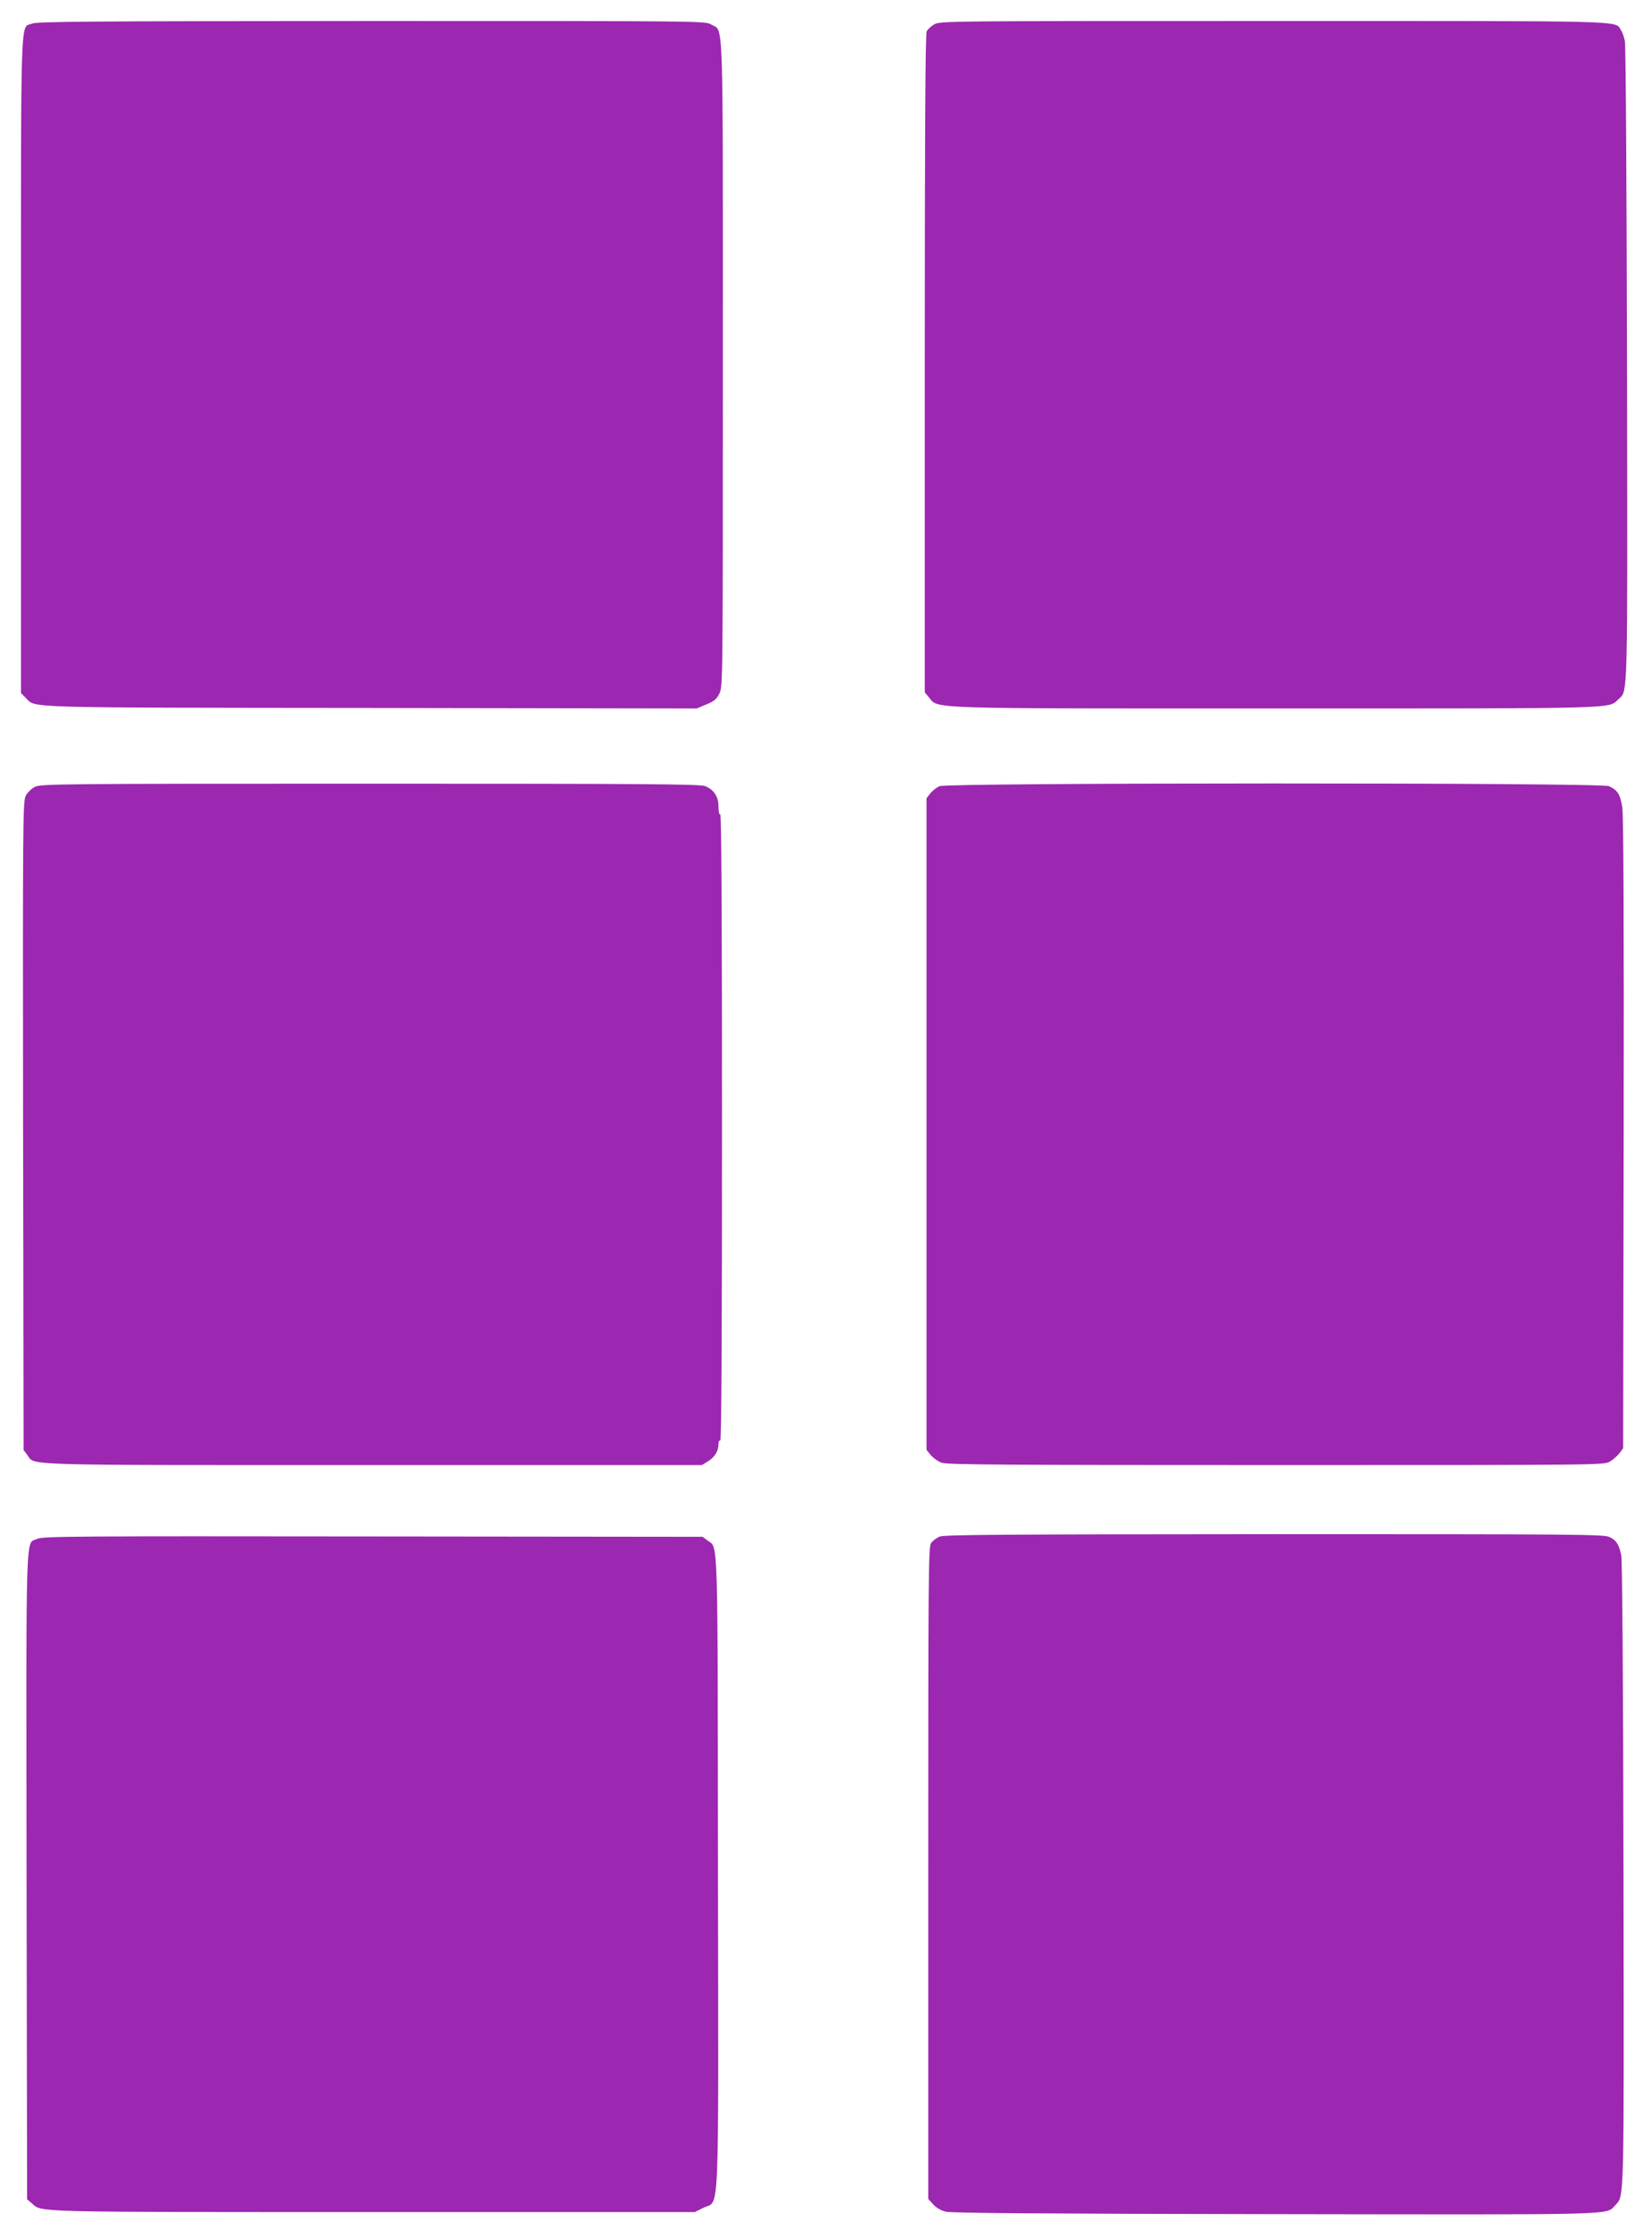
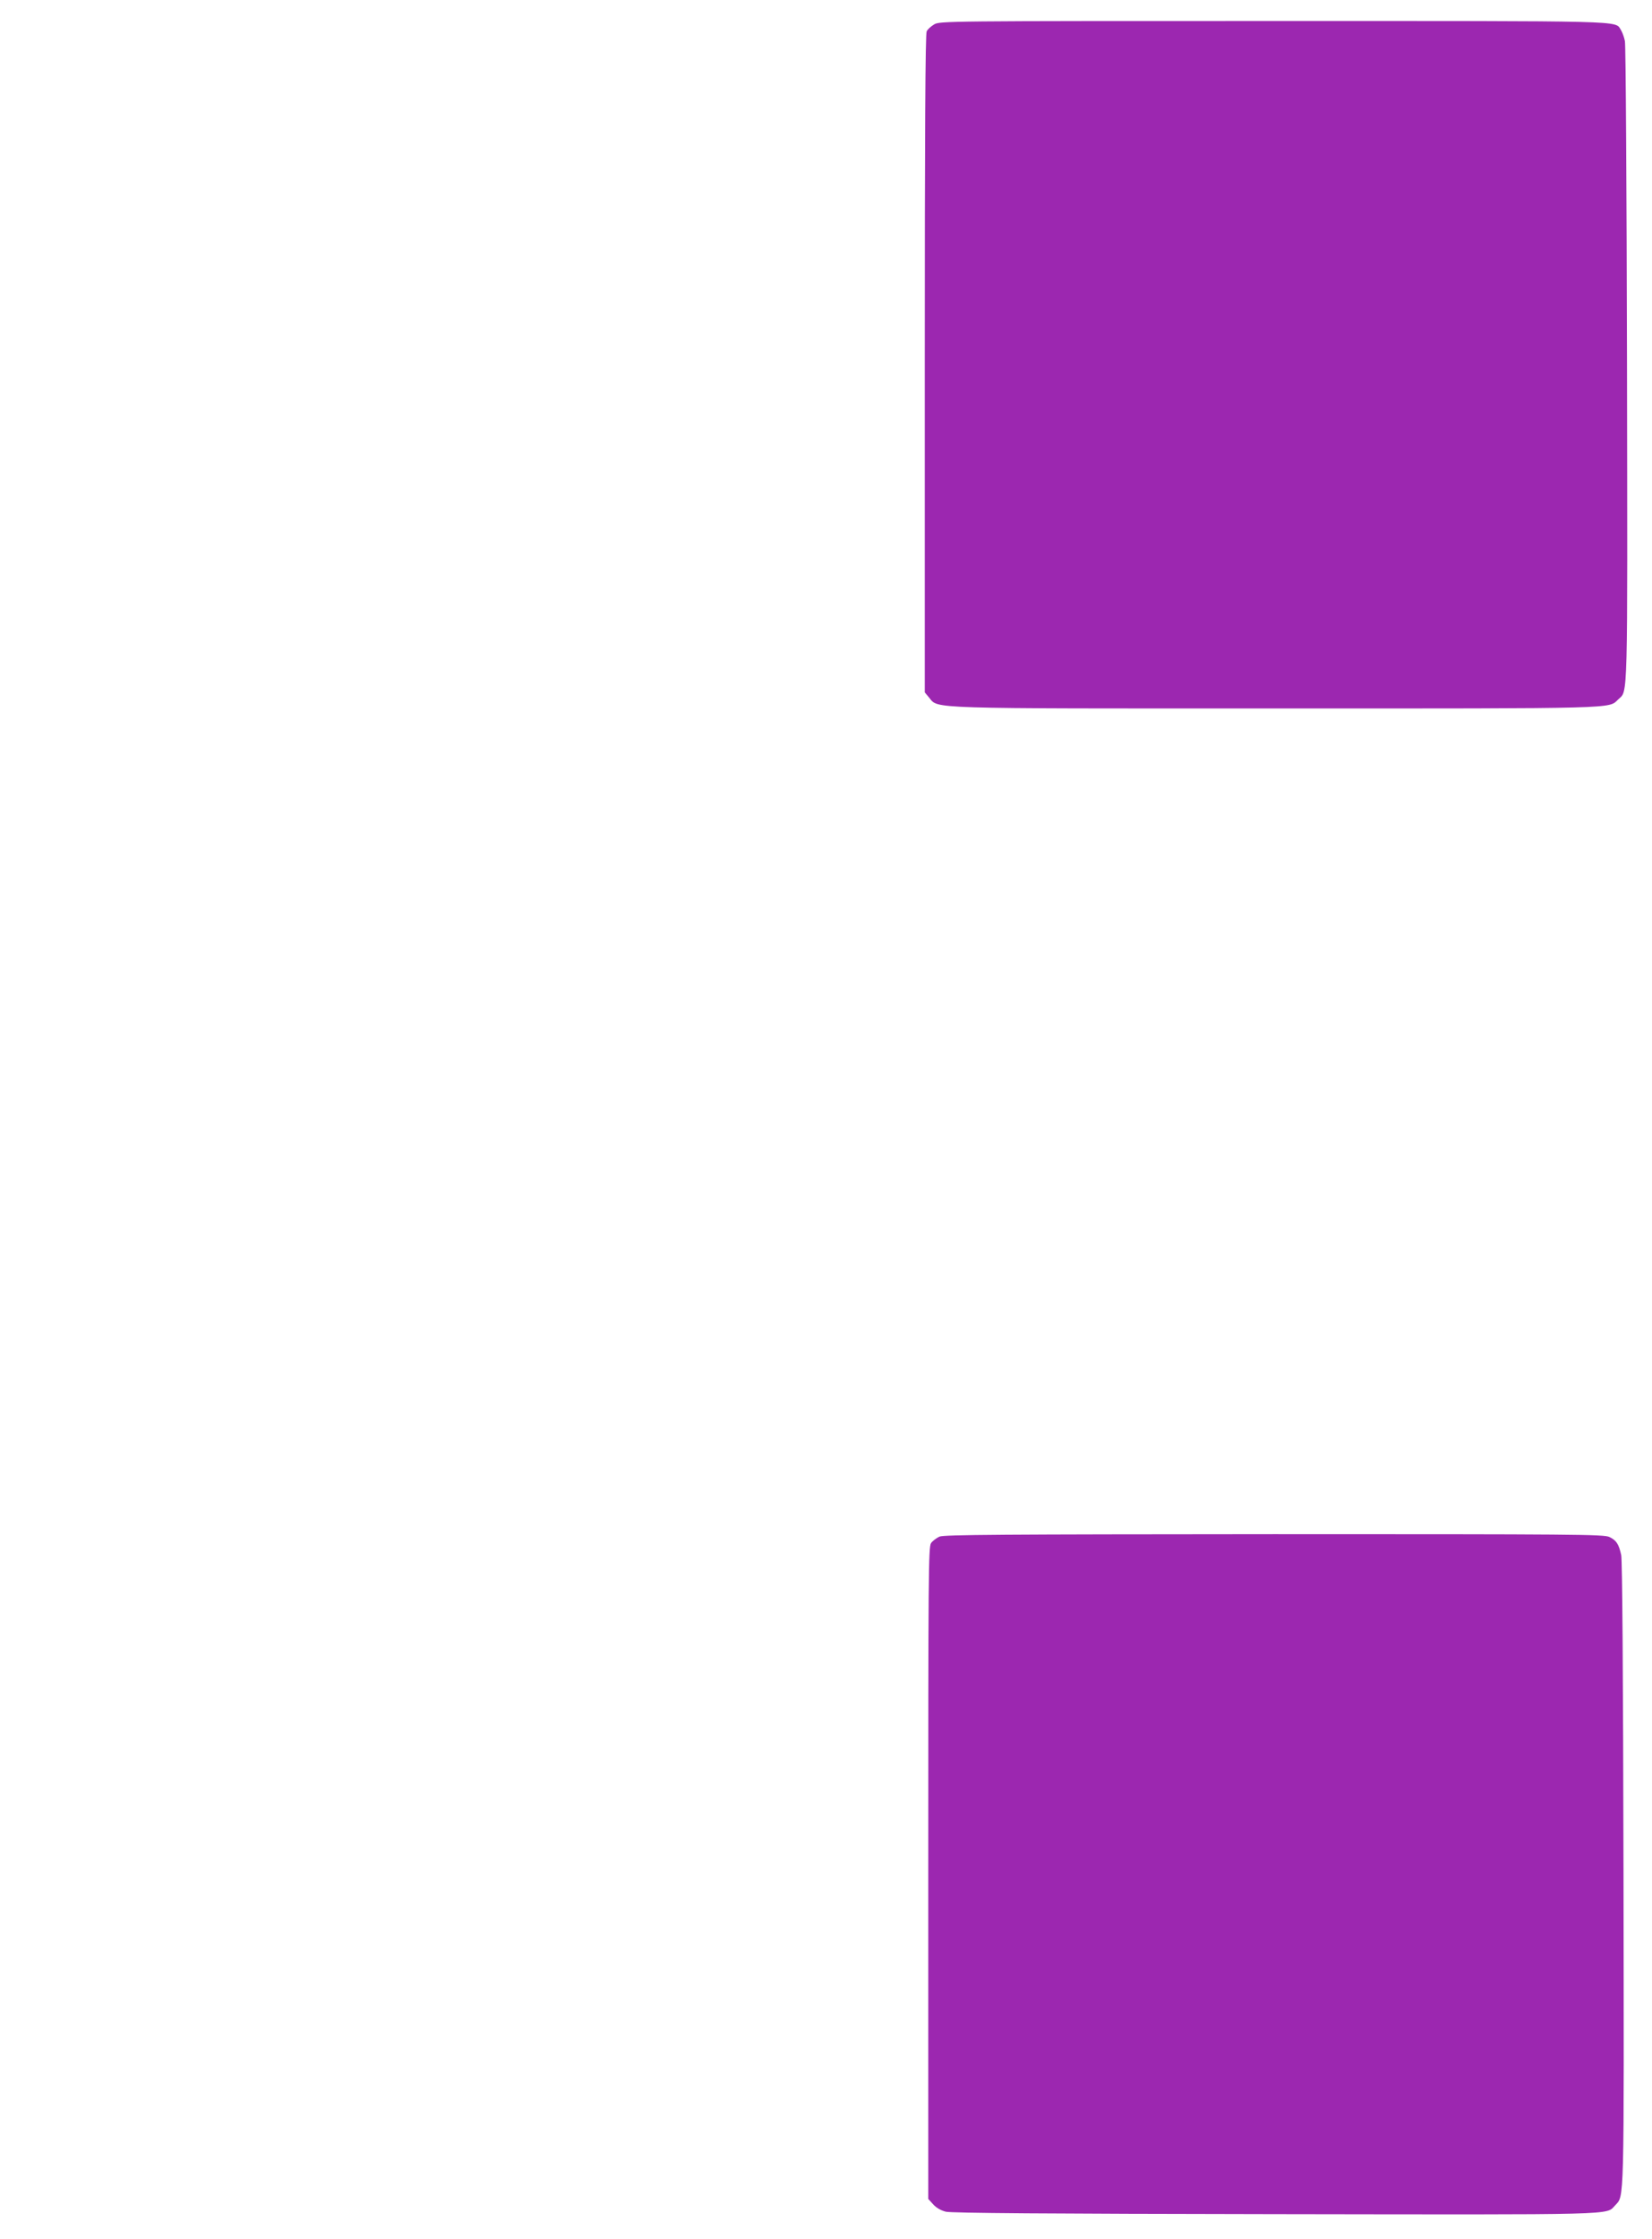
<svg xmlns="http://www.w3.org/2000/svg" version="1.0" width="945pt" height="1280pt" viewBox="0 0 945 1280" preserveAspectRatio="xMidYMid meet">
  <g transform="translate(0,1280) scale(0.1,-0.1)" fill="#9c27b0" stroke="none">
-     <path d="M183 12665 c-68 -29 -63 124 -63 -1950 l0 -1877 28 -28 c58 -58 -50 -55 1972 -57 l1865 -3 55 23 c45 18 59 30 75 62 20 40 20 60 20 1885 0 2054 5 1896 -67 1940 -33 20 -45 20 -1943 20 -1605 -1 -1915 -3 -1942 -15z" />
    <path d="M5343 12660 c-17 -10 -37 -28 -42 -39 -8 -14 -11 -590 -11 -1900 l0 -1879 25 -30 c54 -65 -34 -62 1992 -62 1976 0 1893 -2 1950 52 56 53 53 -45 50 1918 -2 993 -7 1823 -12 1845 -4 22 -15 51 -23 64 -36 54 68 51 -1989 51 -1872 0 -1909 0 -1940 -20z" />
-     <path d="M200 8302 c-20 -10 -43 -32 -53 -52 -16 -33 -17 -139 -15 -1887 l3 -1852 21 -28 c46 -62 -81 -58 1979 -58 l1880 0 36 22 c38 24 59 59 59 99 0 14 4 22 10 19 7 -4 10 595 10 1790 0 1195 -3 1794 -10 1790 -6 -4 -10 13 -10 43 0 58 -25 97 -76 118 -28 12 -339 14 -1916 14 -1773 0 -1885 -1 -1918 -18z" />
-     <path d="M5374 8306 c-17 -8 -40 -26 -52 -41 l-22 -28 0 -1863 0 -1862 25 -31 c14 -16 42 -36 63 -43 30 -11 387 -13 1912 -13 1857 0 1875 0 1909 20 19 11 43 33 55 48 l21 28 3 1797 c2 1238 -1 1819 -8 1867 -12 75 -28 100 -77 121 -48 21 -3783 20 -3829 0z" />
    <path d="M5374 4016 c-17 -8 -39 -24 -48 -37 -15 -21 -16 -181 -16 -1886 l0 -1863 28 -31 c17 -19 44 -35 72 -42 32 -8 580 -12 1880 -14 1996 -3 1895 -6 1949 50 53 58 51 -22 48 1898 -2 1135 -7 1790 -13 1819 -14 64 -28 85 -68 104 -31 15 -197 16 -1918 16 -1564 -1 -1888 -3 -1914 -14z" />
-     <path d="M212 4003 c-67 -33 -62 116 -60 -1924 l3 -1851 28 -24 c59 -51 -18 -49 1952 -49 l1840 0 50 25 c92 46 85 -128 82 1920 -2 1966 2 1848 -60 1894 l-28 21 -1887 2 c-1728 2 -1890 1 -1920 -14z" />
  </g>
</svg>